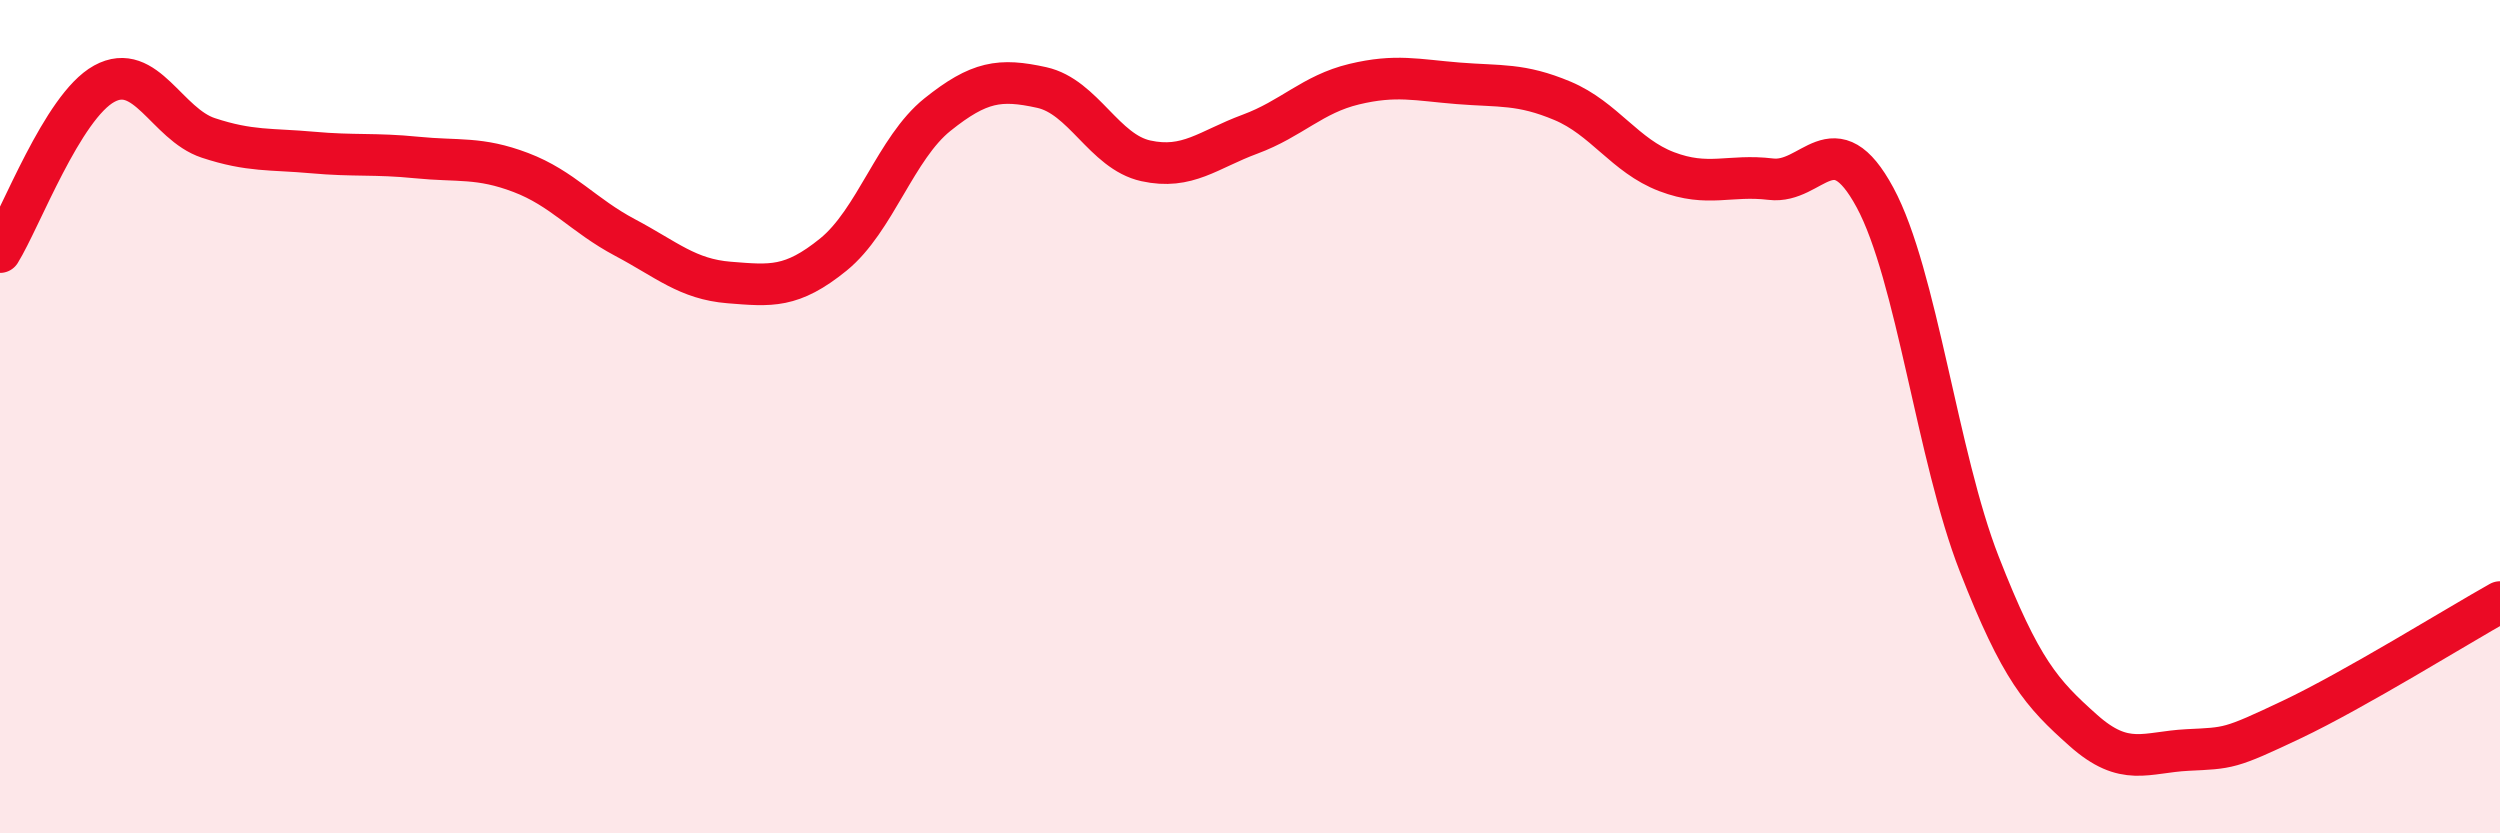
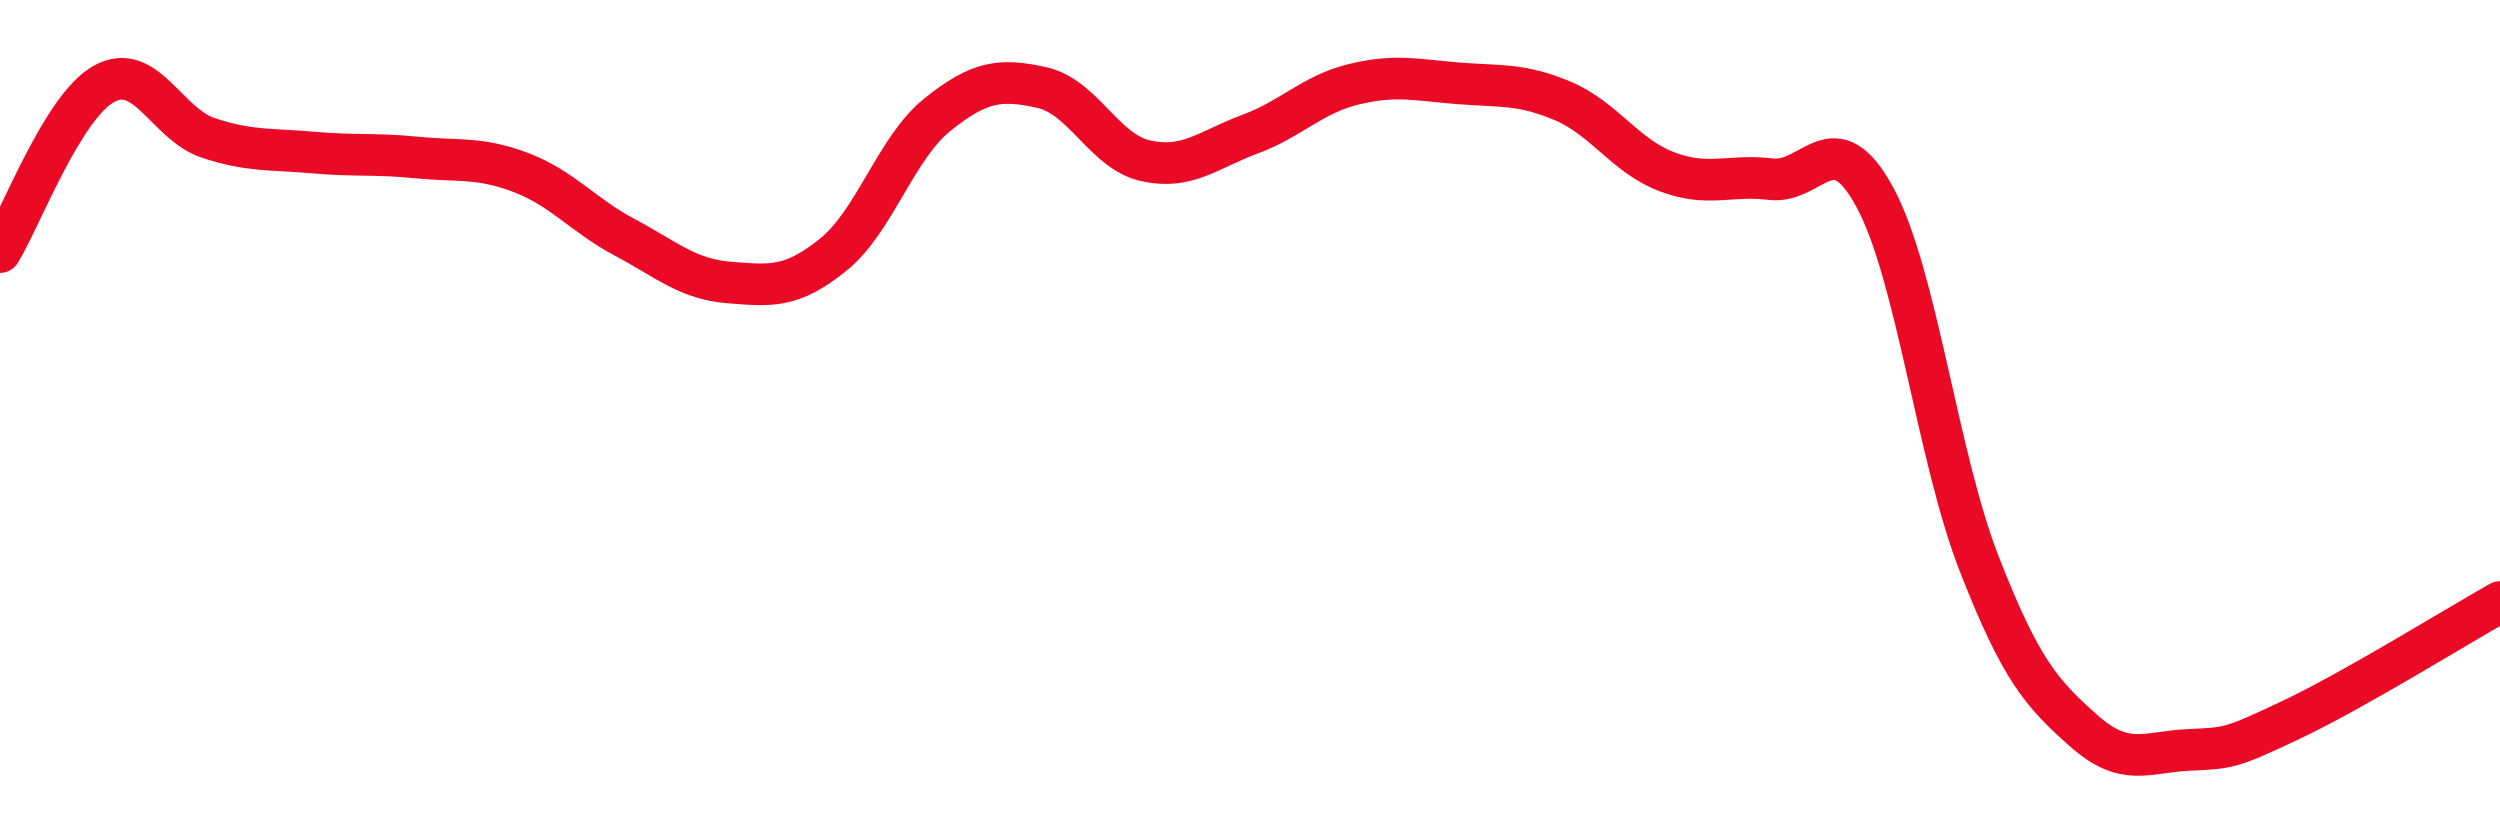
<svg xmlns="http://www.w3.org/2000/svg" width="60" height="20" viewBox="0 0 60 20">
-   <path d="M 0,6.05 C 0.5,5.24 1.5,2.56 2.5,2.01 C 3.5,1.46 4,2.98 5,3.31 C 6,3.64 6.5,3.57 7.5,3.66 C 8.5,3.75 9,3.68 10,3.78 C 11,3.88 11.5,3.76 12.5,4.14 C 13.5,4.52 14,5.17 15,5.7 C 16,6.23 16.5,6.7 17.5,6.78 C 18.5,6.86 19,6.92 20,6.11 C 21,5.3 21.5,3.55 22.5,2.75 C 23.5,1.95 24,1.88 25,2.1 C 26,2.32 26.5,3.64 27.5,3.86 C 28.5,4.08 29,3.59 30,3.22 C 31,2.85 31.5,2.26 32.5,2.02 C 33.5,1.78 34,1.92 35,2 C 36,2.08 36.5,2 37.5,2.42 C 38.5,2.84 39,3.74 40,4.12 C 41,4.5 41.5,4.18 42.5,4.3 C 43.5,4.42 44,2.89 45,4.74 C 46,6.59 46.5,10.97 47.5,13.53 C 48.5,16.09 49,16.64 50,17.53 C 51,18.42 51.5,18.05 52.5,18 C 53.5,17.95 53.5,17.98 55,17.27 C 56.5,16.56 59,15.01 60,14.45L60 20L0 20Z" fill="#EB0A25" opacity="0.1" stroke-linecap="round" stroke-linejoin="round" />
  <path d="M 0,6.05 C 0.5,5.24 1.5,2.56 2.5,2.01 C 3.5,1.46 4,2.98 5,3.31 C 6,3.64 6.5,3.57 7.5,3.66 C 8.5,3.75 9,3.68 10,3.78 C 11,3.88 11.5,3.76 12.5,4.14 C 13.5,4.52 14,5.17 15,5.7 C 16,6.23 16.5,6.7 17.5,6.78 C 18.5,6.86 19,6.92 20,6.11 C 21,5.3 21.5,3.55 22.5,2.75 C 23.5,1.95 24,1.88 25,2.1 C 26,2.32 26.5,3.64 27.5,3.86 C 28.5,4.08 29,3.59 30,3.22 C 31,2.85 31.5,2.26 32.5,2.02 C 33.5,1.78 34,1.92 35,2 C 36,2.08 36.5,2 37.5,2.42 C 38.5,2.84 39,3.74 40,4.12 C 41,4.5 41.5,4.18 42.5,4.3 C 43.5,4.42 44,2.89 45,4.74 C 46,6.59 46.5,10.97 47.5,13.53 C 48.5,16.09 49,16.64 50,17.53 C 51,18.42 51.5,18.05 52.5,18 C 53.5,17.95 53.5,17.98 55,17.27 C 56.5,16.56 59,15.01 60,14.45" stroke="#EB0A25" stroke-width="1" fill="none" stroke-linecap="round" stroke-linejoin="round" />
</svg>